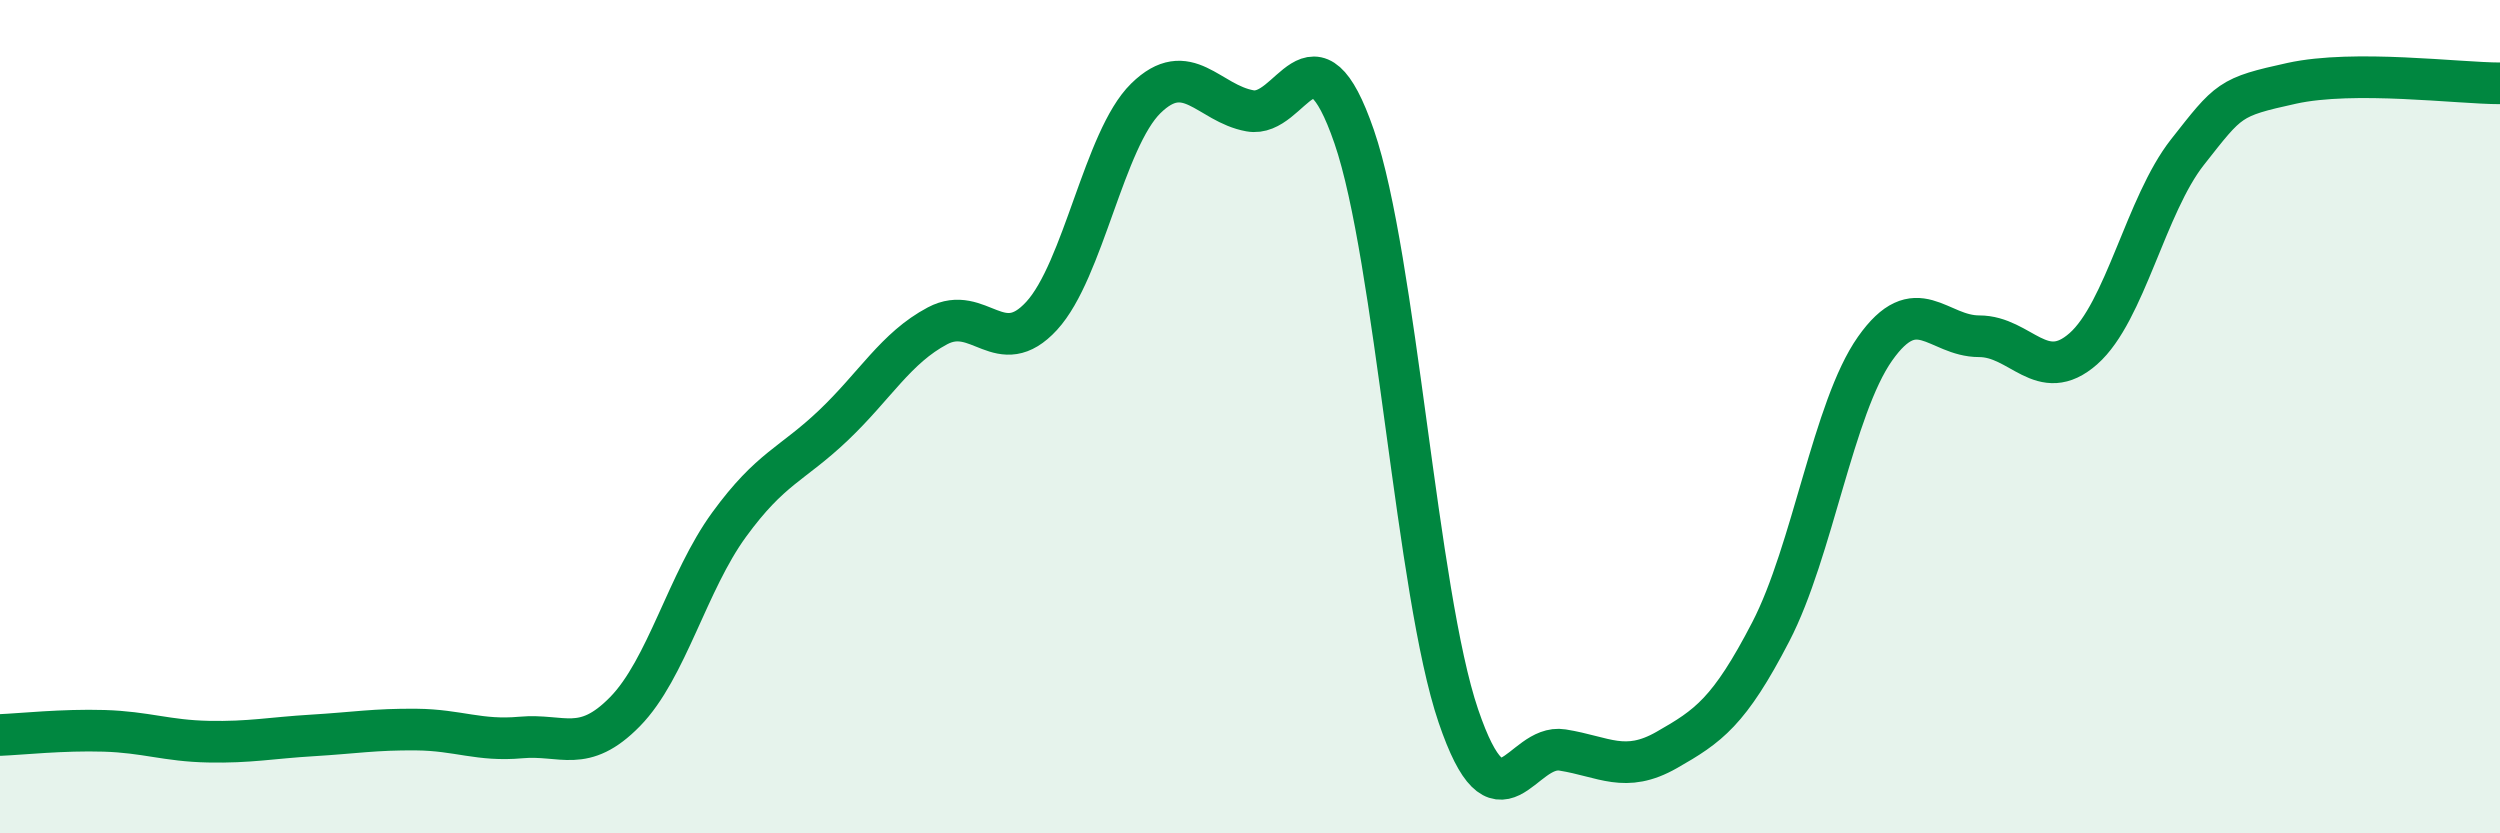
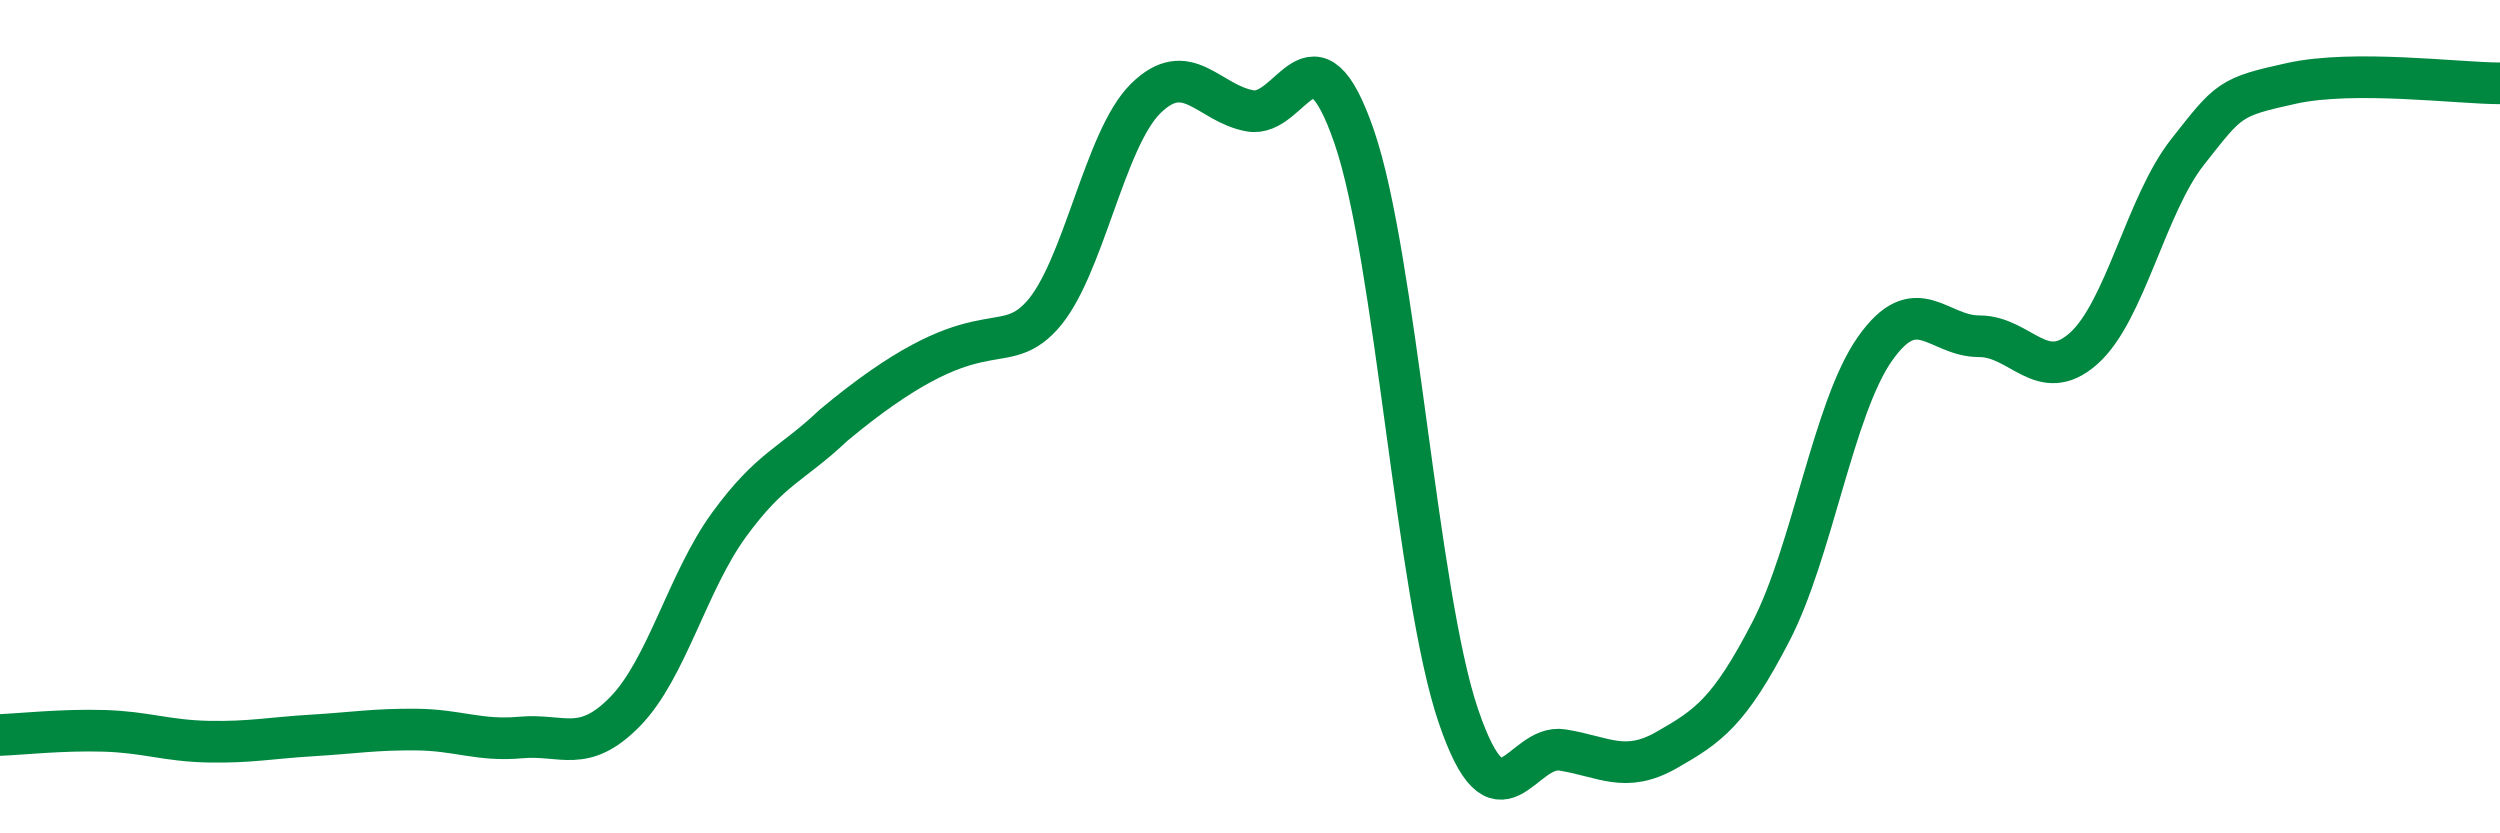
<svg xmlns="http://www.w3.org/2000/svg" width="60" height="20" viewBox="0 0 60 20">
-   <path d="M 0,17.64 C 0.5,17.62 1.5,17.51 2.5,17.54 C 3.5,17.57 4,17.78 5,17.8 C 6,17.82 6.5,17.71 7.5,17.65 C 8.5,17.59 9,17.5 10,17.51 C 11,17.52 11.5,17.79 12.5,17.7 C 13.5,17.61 14,18.1 15,17.08 C 16,16.06 16.5,13.96 17.5,12.59 C 18.5,11.22 19,11.16 20,10.21 C 21,9.26 21.5,8.35 22.5,7.82 C 23.5,7.29 24,8.67 25,7.58 C 26,6.49 26.5,3.34 27.5,2.36 C 28.5,1.38 29,2.48 30,2.66 C 31,2.84 31.5,0.38 32.5,3.28 C 33.5,6.18 34,14.24 35,17.18 C 36,20.12 36.5,17.84 37.5,18 C 38.5,18.16 39,18.57 40,18 C 41,17.43 41.5,17.09 42.5,15.16 C 43.5,13.23 44,9.79 45,8.37 C 46,6.95 46.5,8.07 47.5,8.07 C 48.5,8.07 49,9.25 50,8.37 C 51,7.49 51.5,4.92 52.5,3.65 C 53.5,2.38 53.5,2.33 55,2 C 56.5,1.67 59,2 60,2L60 20L0 20Z" fill="#008740" opacity="0.1" stroke-linecap="round" stroke-linejoin="round" />
-   <path d="M 0,17.64 C 0.5,17.62 1.5,17.51 2.5,17.54 C 3.5,17.57 4,17.78 5,17.8 C 6,17.82 6.5,17.71 7.5,17.65 C 8.5,17.59 9,17.5 10,17.51 C 11,17.52 11.5,17.79 12.5,17.7 C 13.5,17.61 14,18.1 15,17.08 C 16,16.06 16.5,13.96 17.5,12.59 C 18.5,11.22 19,11.16 20,10.21 C 21,9.26 21.5,8.35 22.5,7.82 C 23.5,7.29 24,8.67 25,7.58 C 26,6.49 26.5,3.34 27.5,2.36 C 28.5,1.38 29,2.48 30,2.66 C 31,2.84 31.5,0.38 32.5,3.28 C 33.5,6.18 34,14.24 35,17.18 C 36,20.12 36.5,17.84 37.5,18 C 38.5,18.16 39,18.57 40,18 C 41,17.43 41.5,17.09 42.5,15.16 C 43.5,13.23 44,9.79 45,8.37 C 46,6.95 46.5,8.07 47.5,8.07 C 48.5,8.07 49,9.25 50,8.37 C 51,7.49 51.5,4.92 52.5,3.65 C 53.5,2.38 53.5,2.33 55,2 C 56.5,1.67 59,2 60,2" stroke="#008740" stroke-width="1" fill="none" stroke-linecap="round" stroke-linejoin="round" />
+   <path d="M 0,17.64 C 0.5,17.62 1.5,17.51 2.5,17.54 C 3.5,17.57 4,17.78 5,17.8 C 6,17.82 6.5,17.71 7.5,17.65 C 8.5,17.59 9,17.5 10,17.51 C 11,17.52 11.5,17.79 12.5,17.7 C 13.5,17.61 14,18.1 15,17.08 C 16,16.06 16.5,13.96 17.5,12.59 C 18.5,11.22 19,11.16 20,10.21 C 23.5,7.29 24,8.67 25,7.58 C 26,6.49 26.5,3.34 27.5,2.36 C 28.5,1.38 29,2.48 30,2.66 C 31,2.84 31.5,0.38 32.5,3.28 C 33.5,6.18 34,14.24 35,17.18 C 36,20.12 36.5,17.84 37.5,18 C 38.5,18.16 39,18.57 40,18 C 41,17.43 41.5,17.09 42.5,15.16 C 43.5,13.23 44,9.79 45,8.37 C 46,6.95 46.5,8.07 47.5,8.07 C 48.5,8.07 49,9.25 50,8.37 C 51,7.49 51.5,4.92 52.5,3.65 C 53.5,2.38 53.5,2.33 55,2 C 56.5,1.67 59,2 60,2" stroke="#008740" stroke-width="1" fill="none" stroke-linecap="round" stroke-linejoin="round" />
</svg>